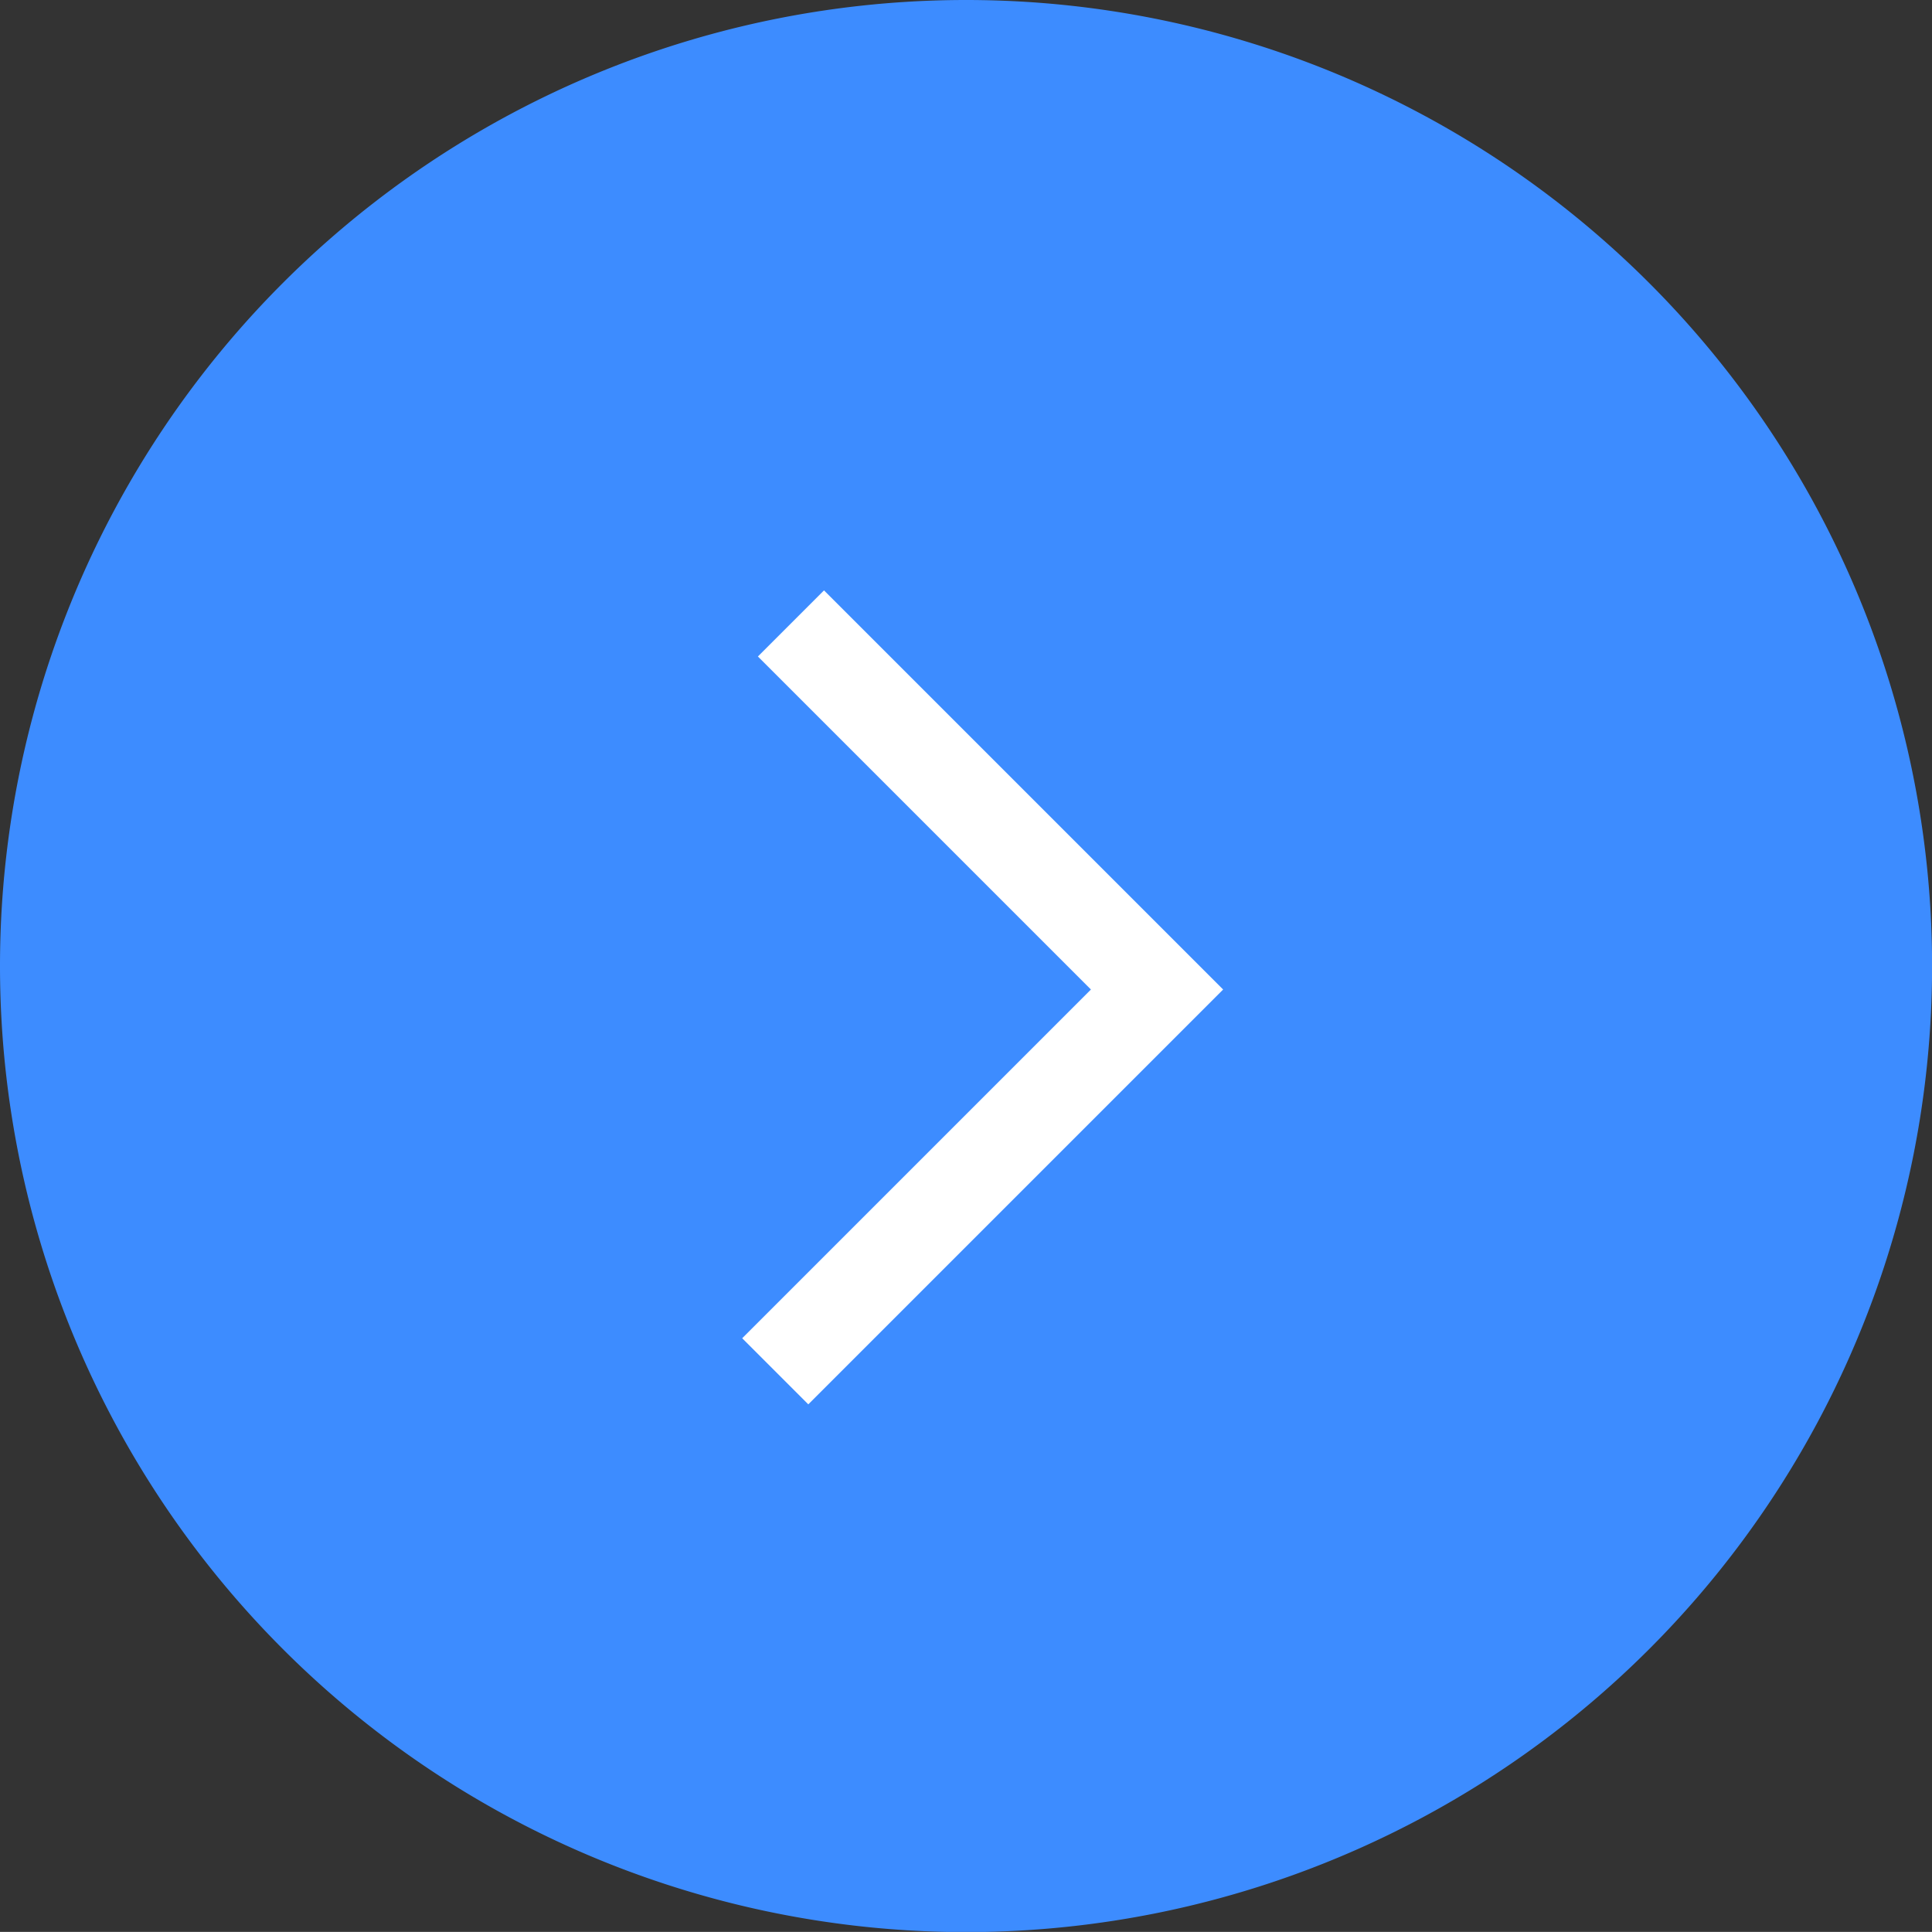
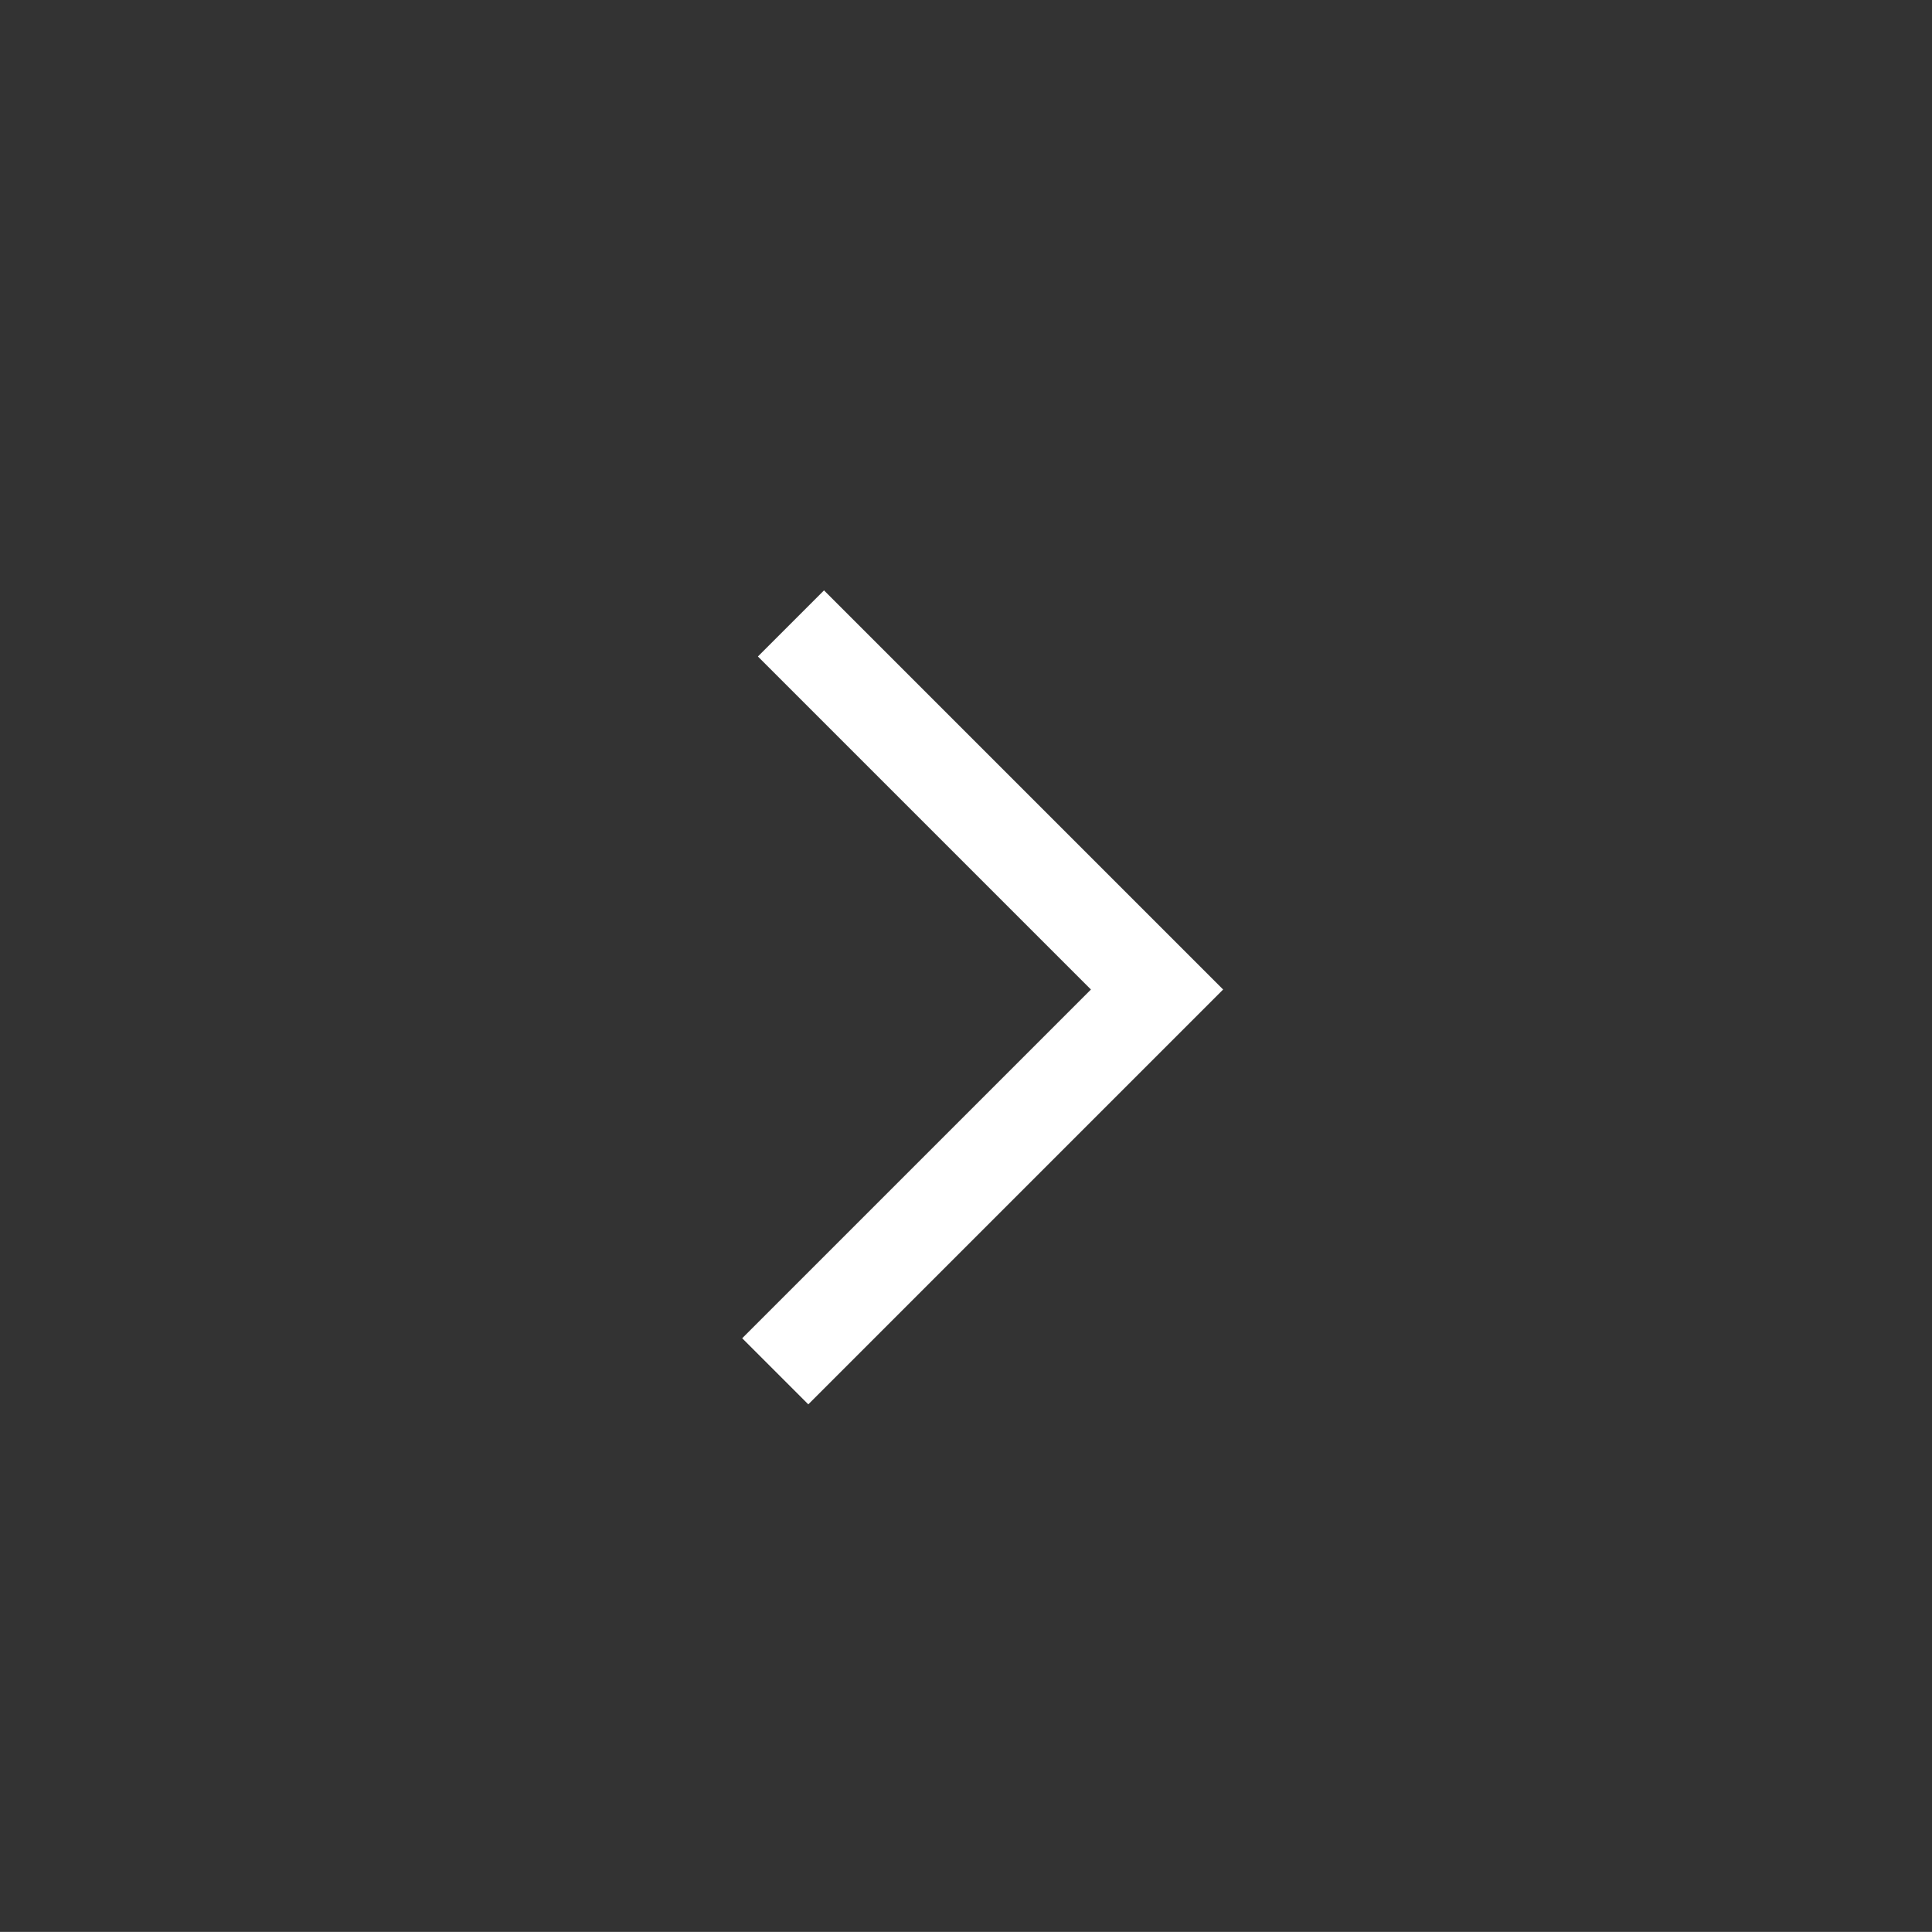
<svg xmlns="http://www.w3.org/2000/svg" width="20.667" height="20.666" viewBox="0 0 20.667 20.666">
  <rect x="0" y="0" width="20.667" height="20.666" fill="#333333" stroke="none" />
  <g id="Group_6521" data-name="Group 6521" transform="translate(-13803 -8237.668)">
-     <path id="Path_1173" data-name="Path 1173" d="M53.174,155.946a10.334,10.334,0,1,0,10.333-10.333A10.333,10.333,0,0,0,53.174,155.946Z" transform="translate(13749.826 8092.055)" fill="#3d8cff" />
    <path id="Path_1174" data-name="Path 1174" d="M61.439,158.446l4.084-4.084-3.916-3.916" transform="translate(13749.854 8093.891)" fill="none" stroke="#fff" stroke-miterlimit="10" stroke-width="1" />
  </g>
</svg>